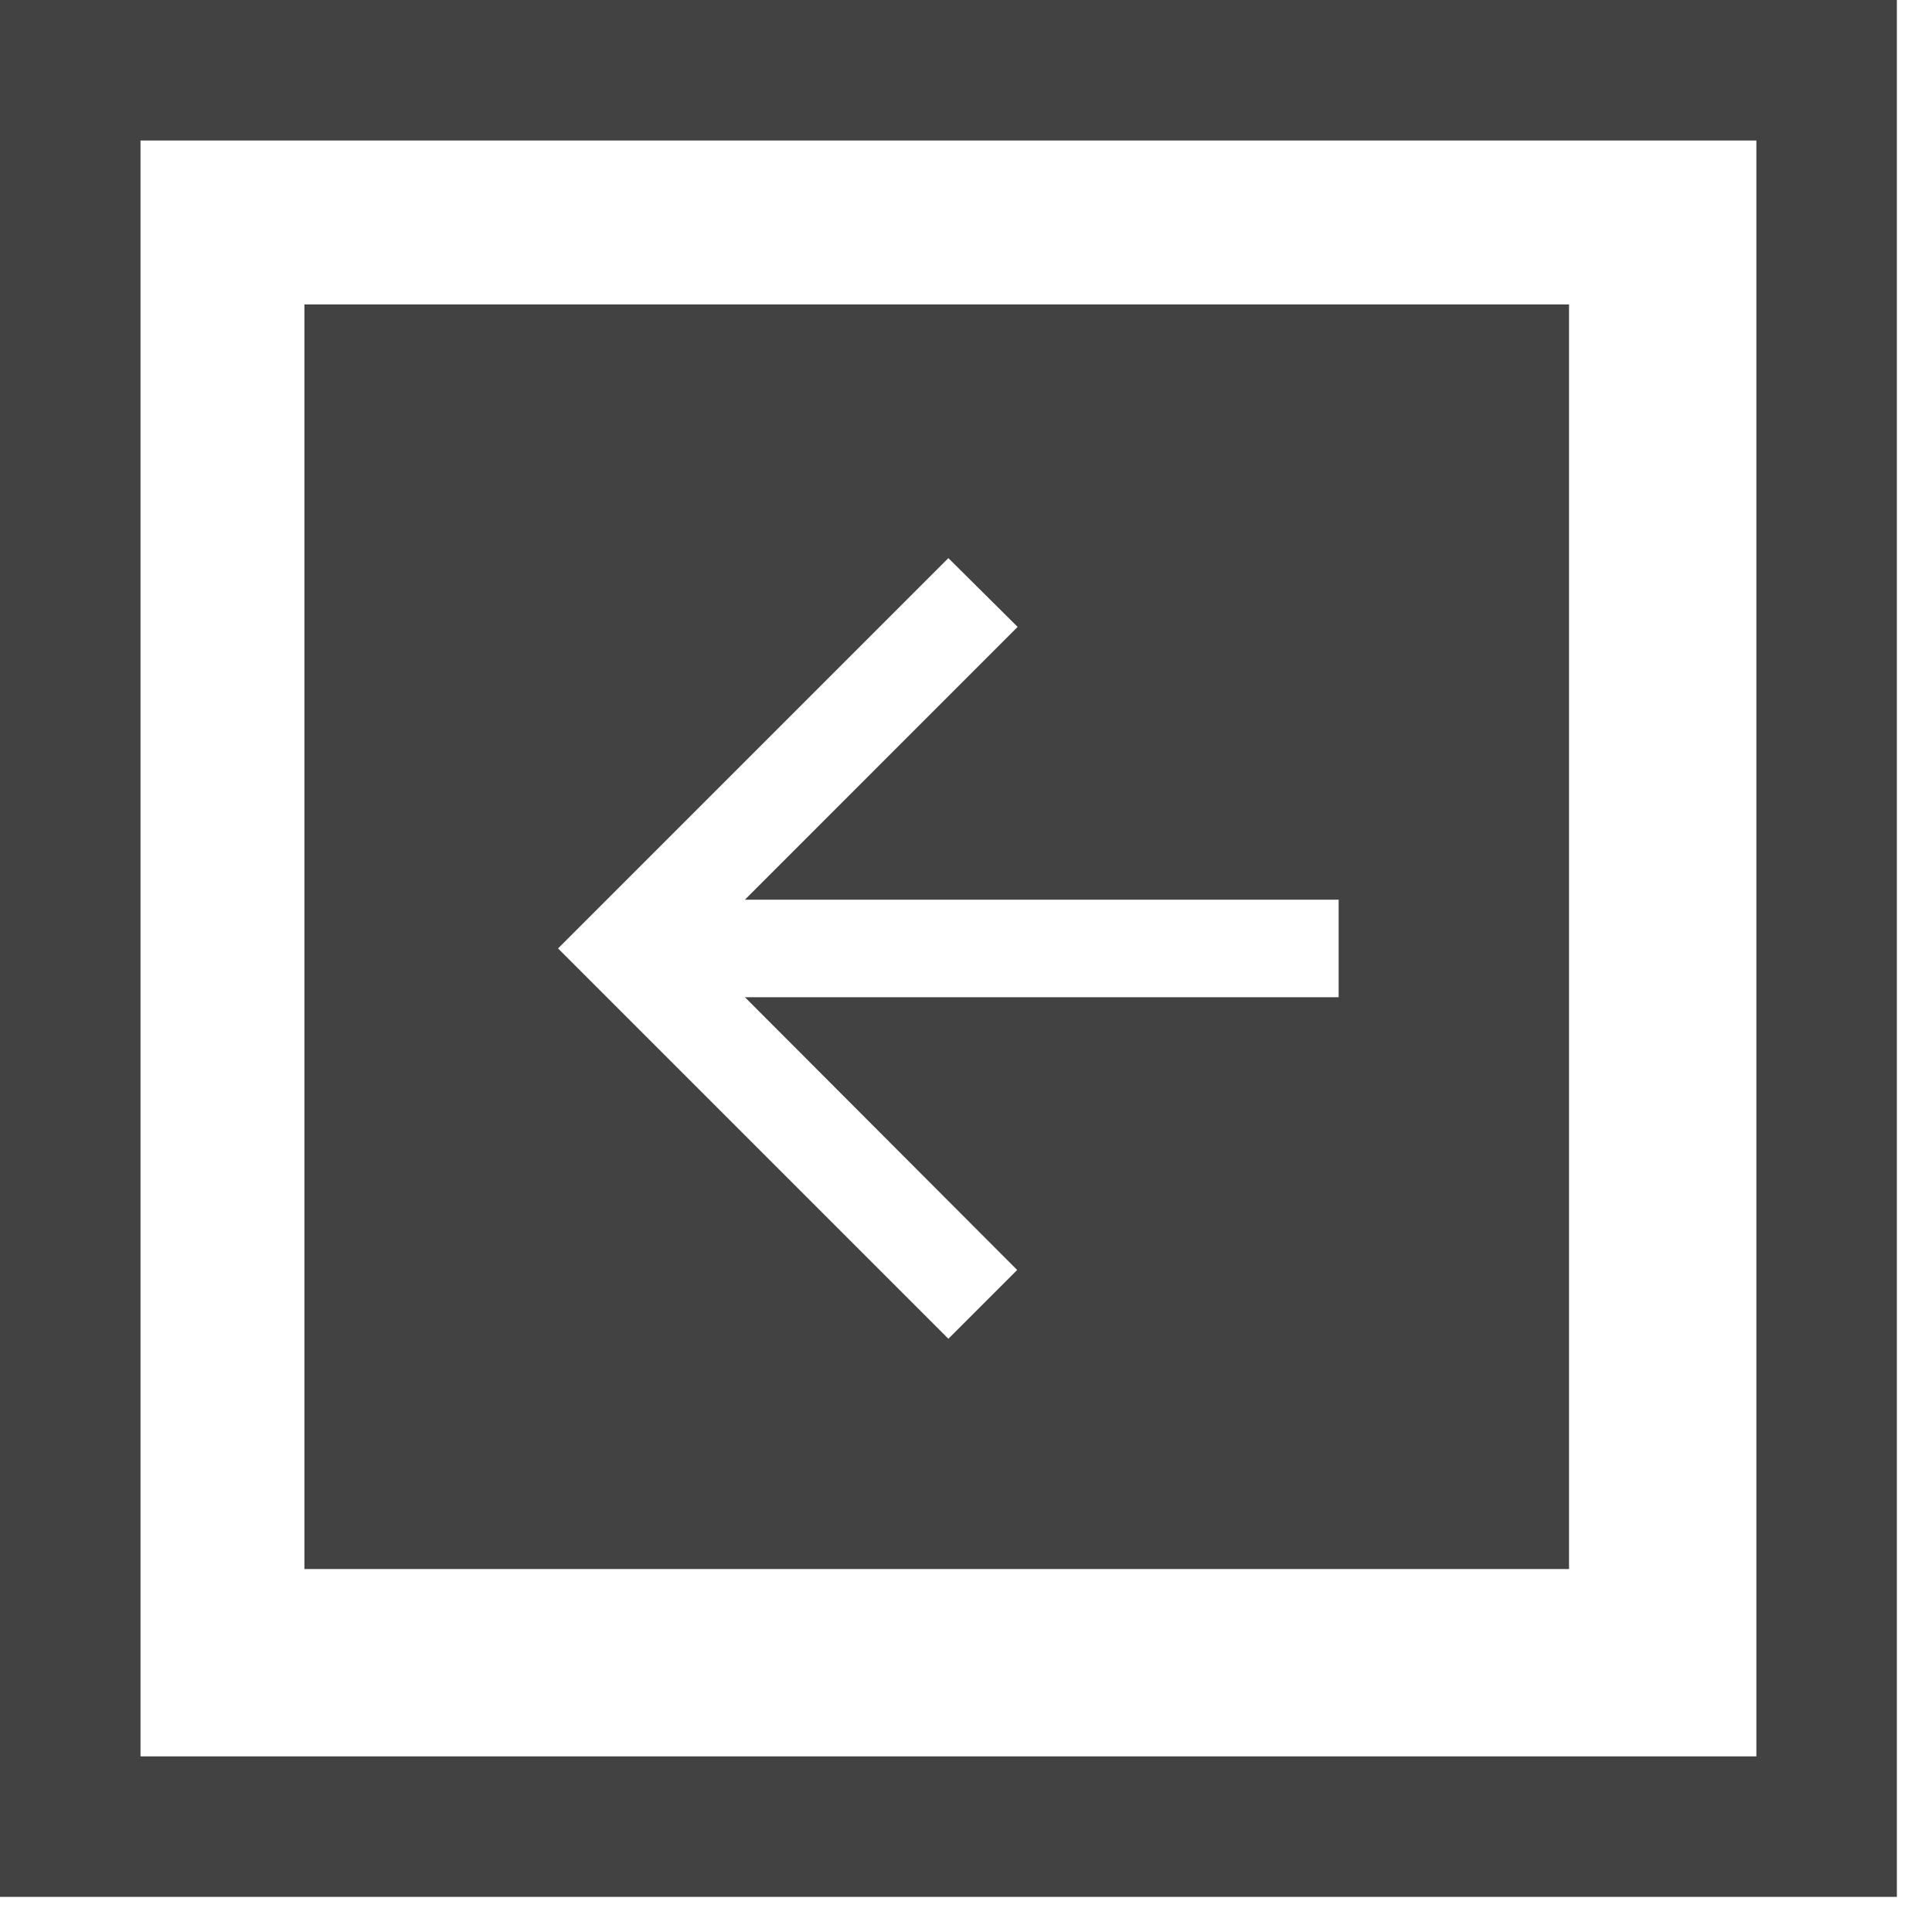
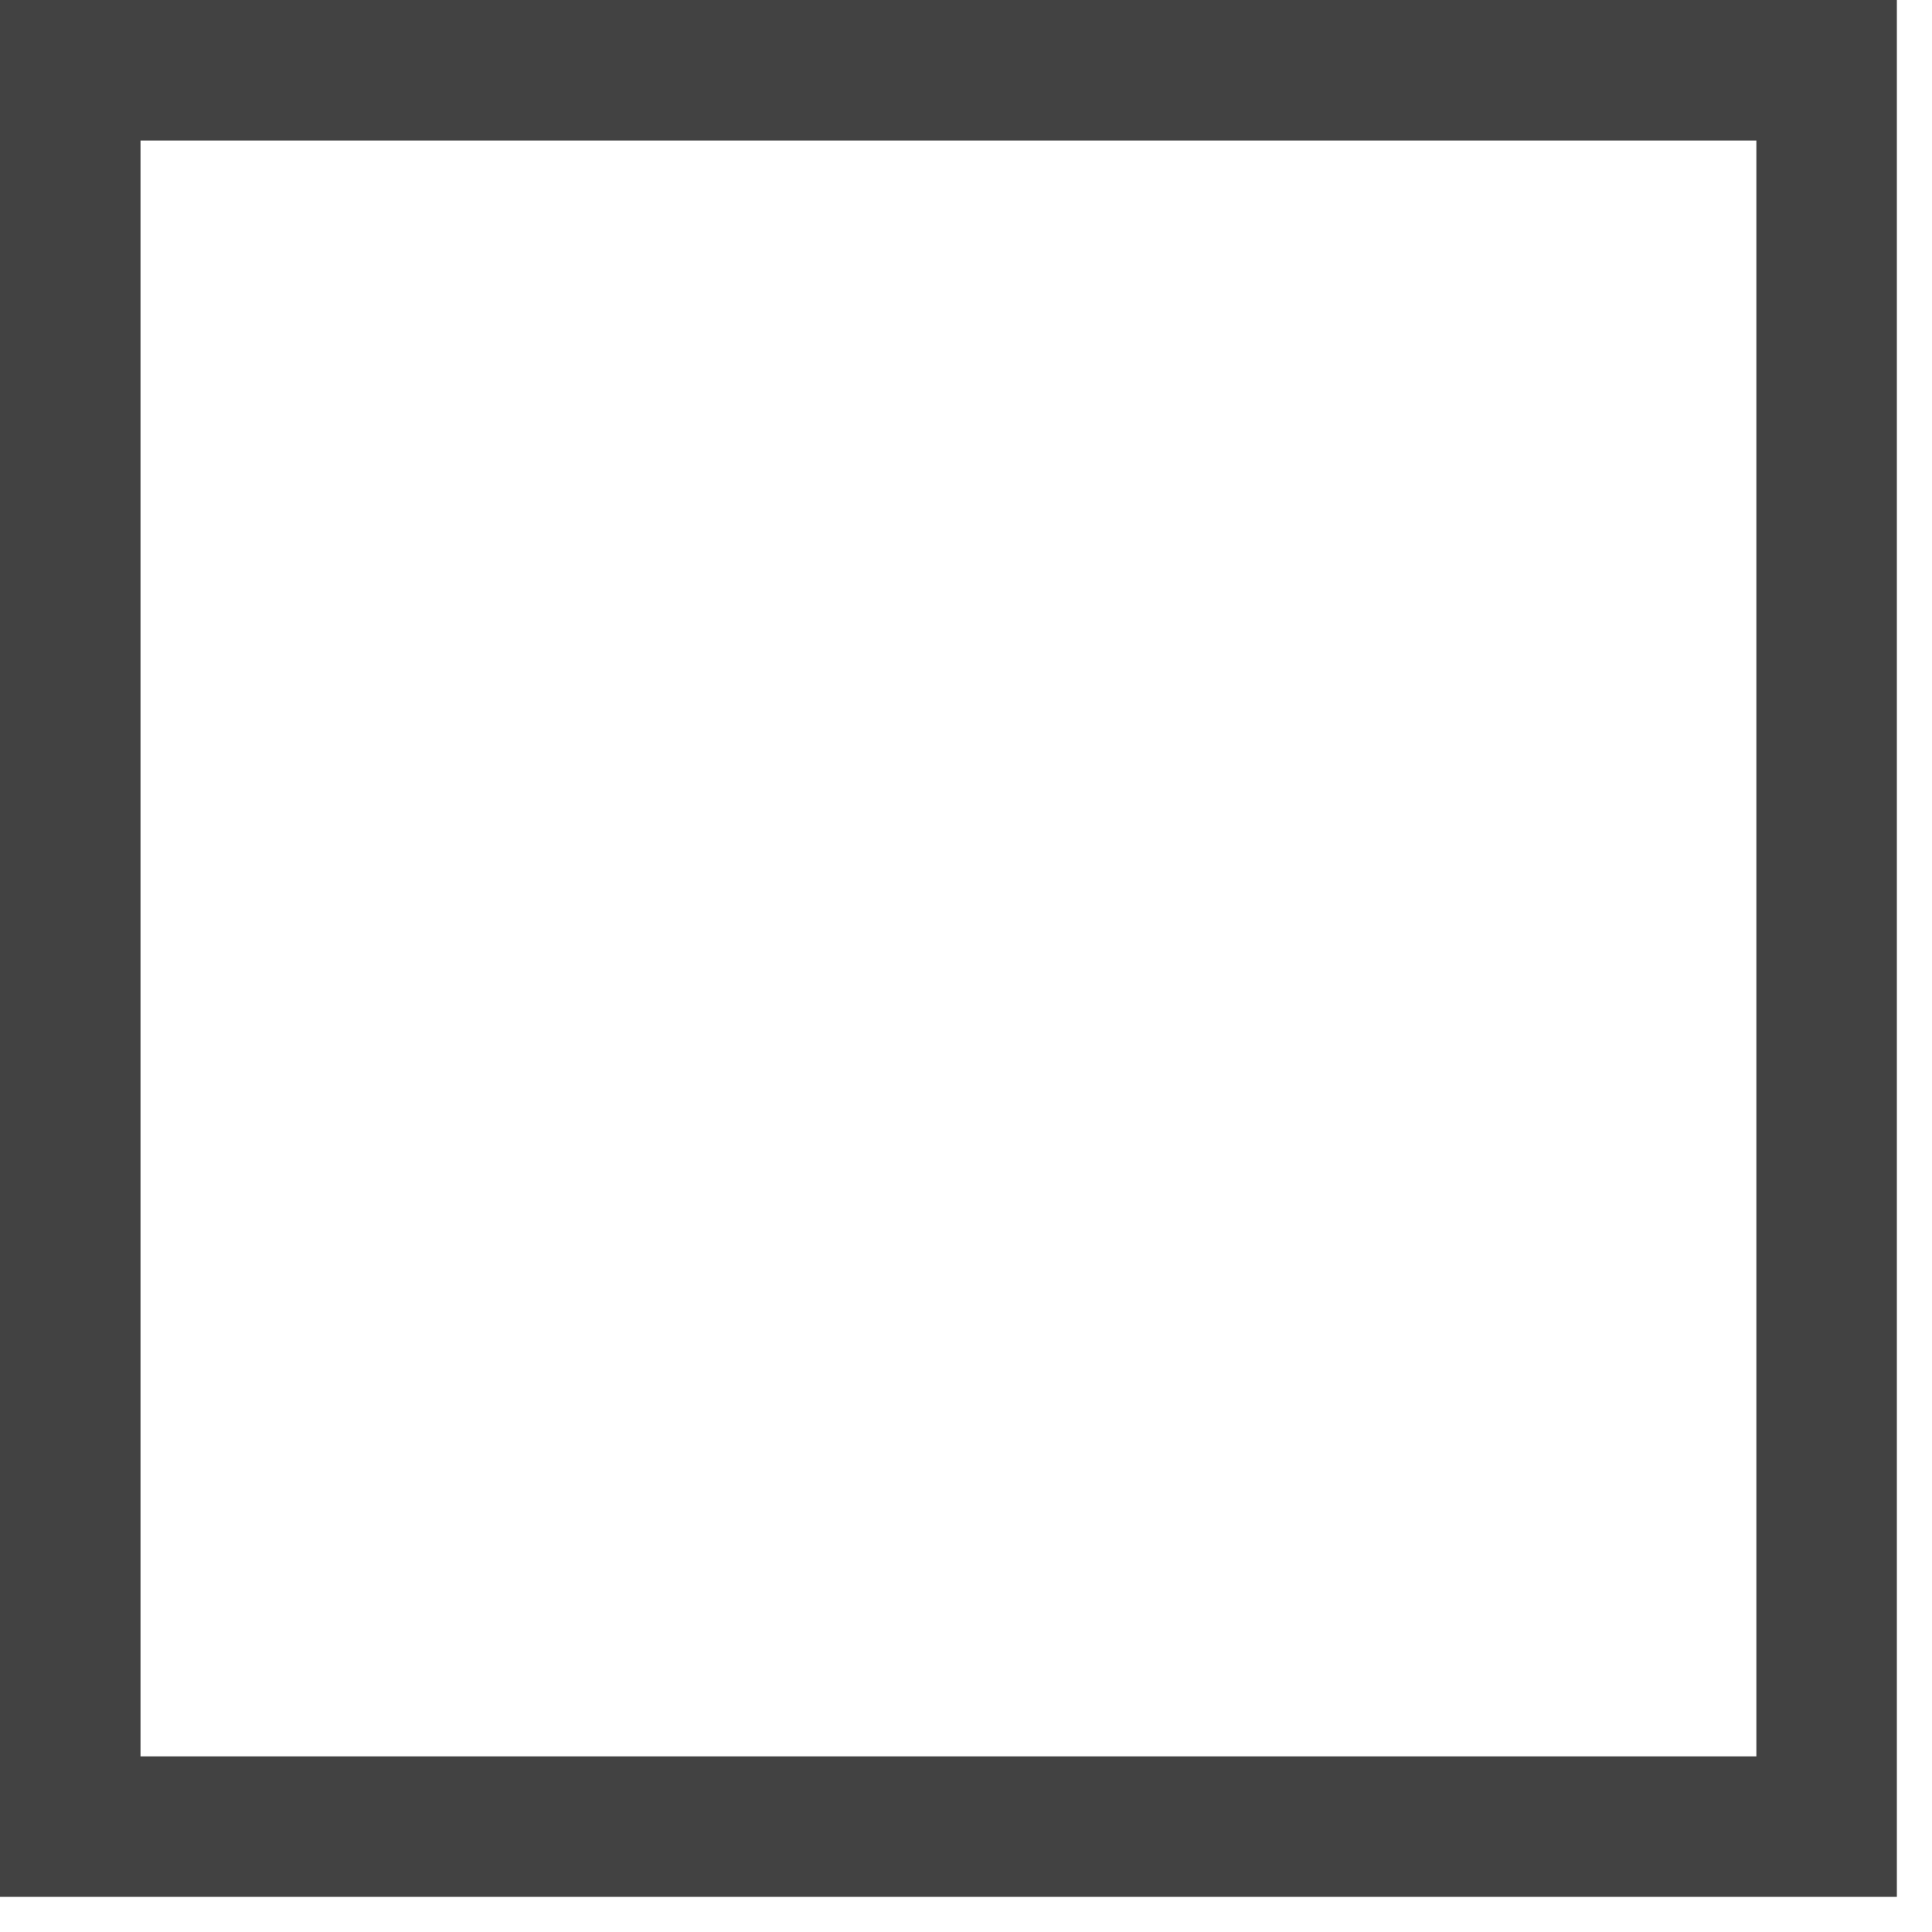
<svg xmlns="http://www.w3.org/2000/svg" width="33" height="33" viewBox="0 0 33 33" fill="none">
  <path fill-rule="evenodd" clip-rule="evenodd" d="M30 2.4H2.4V30H30V2.4ZM0 0V32.4H32.4V0H0Z" fill="#424242" />
-   <path fill-rule="evenodd" clip-rule="evenodd" d="M26.8 5.2H5.2V26.8H26.8V5.2ZM12.724 15.367H22.865V17.033H12.724L17.374 21.692L16.199 22.867L9.532 16.2L16.199 9.533L17.382 10.708L12.724 15.367Z" fill="#424242" />
</svg>